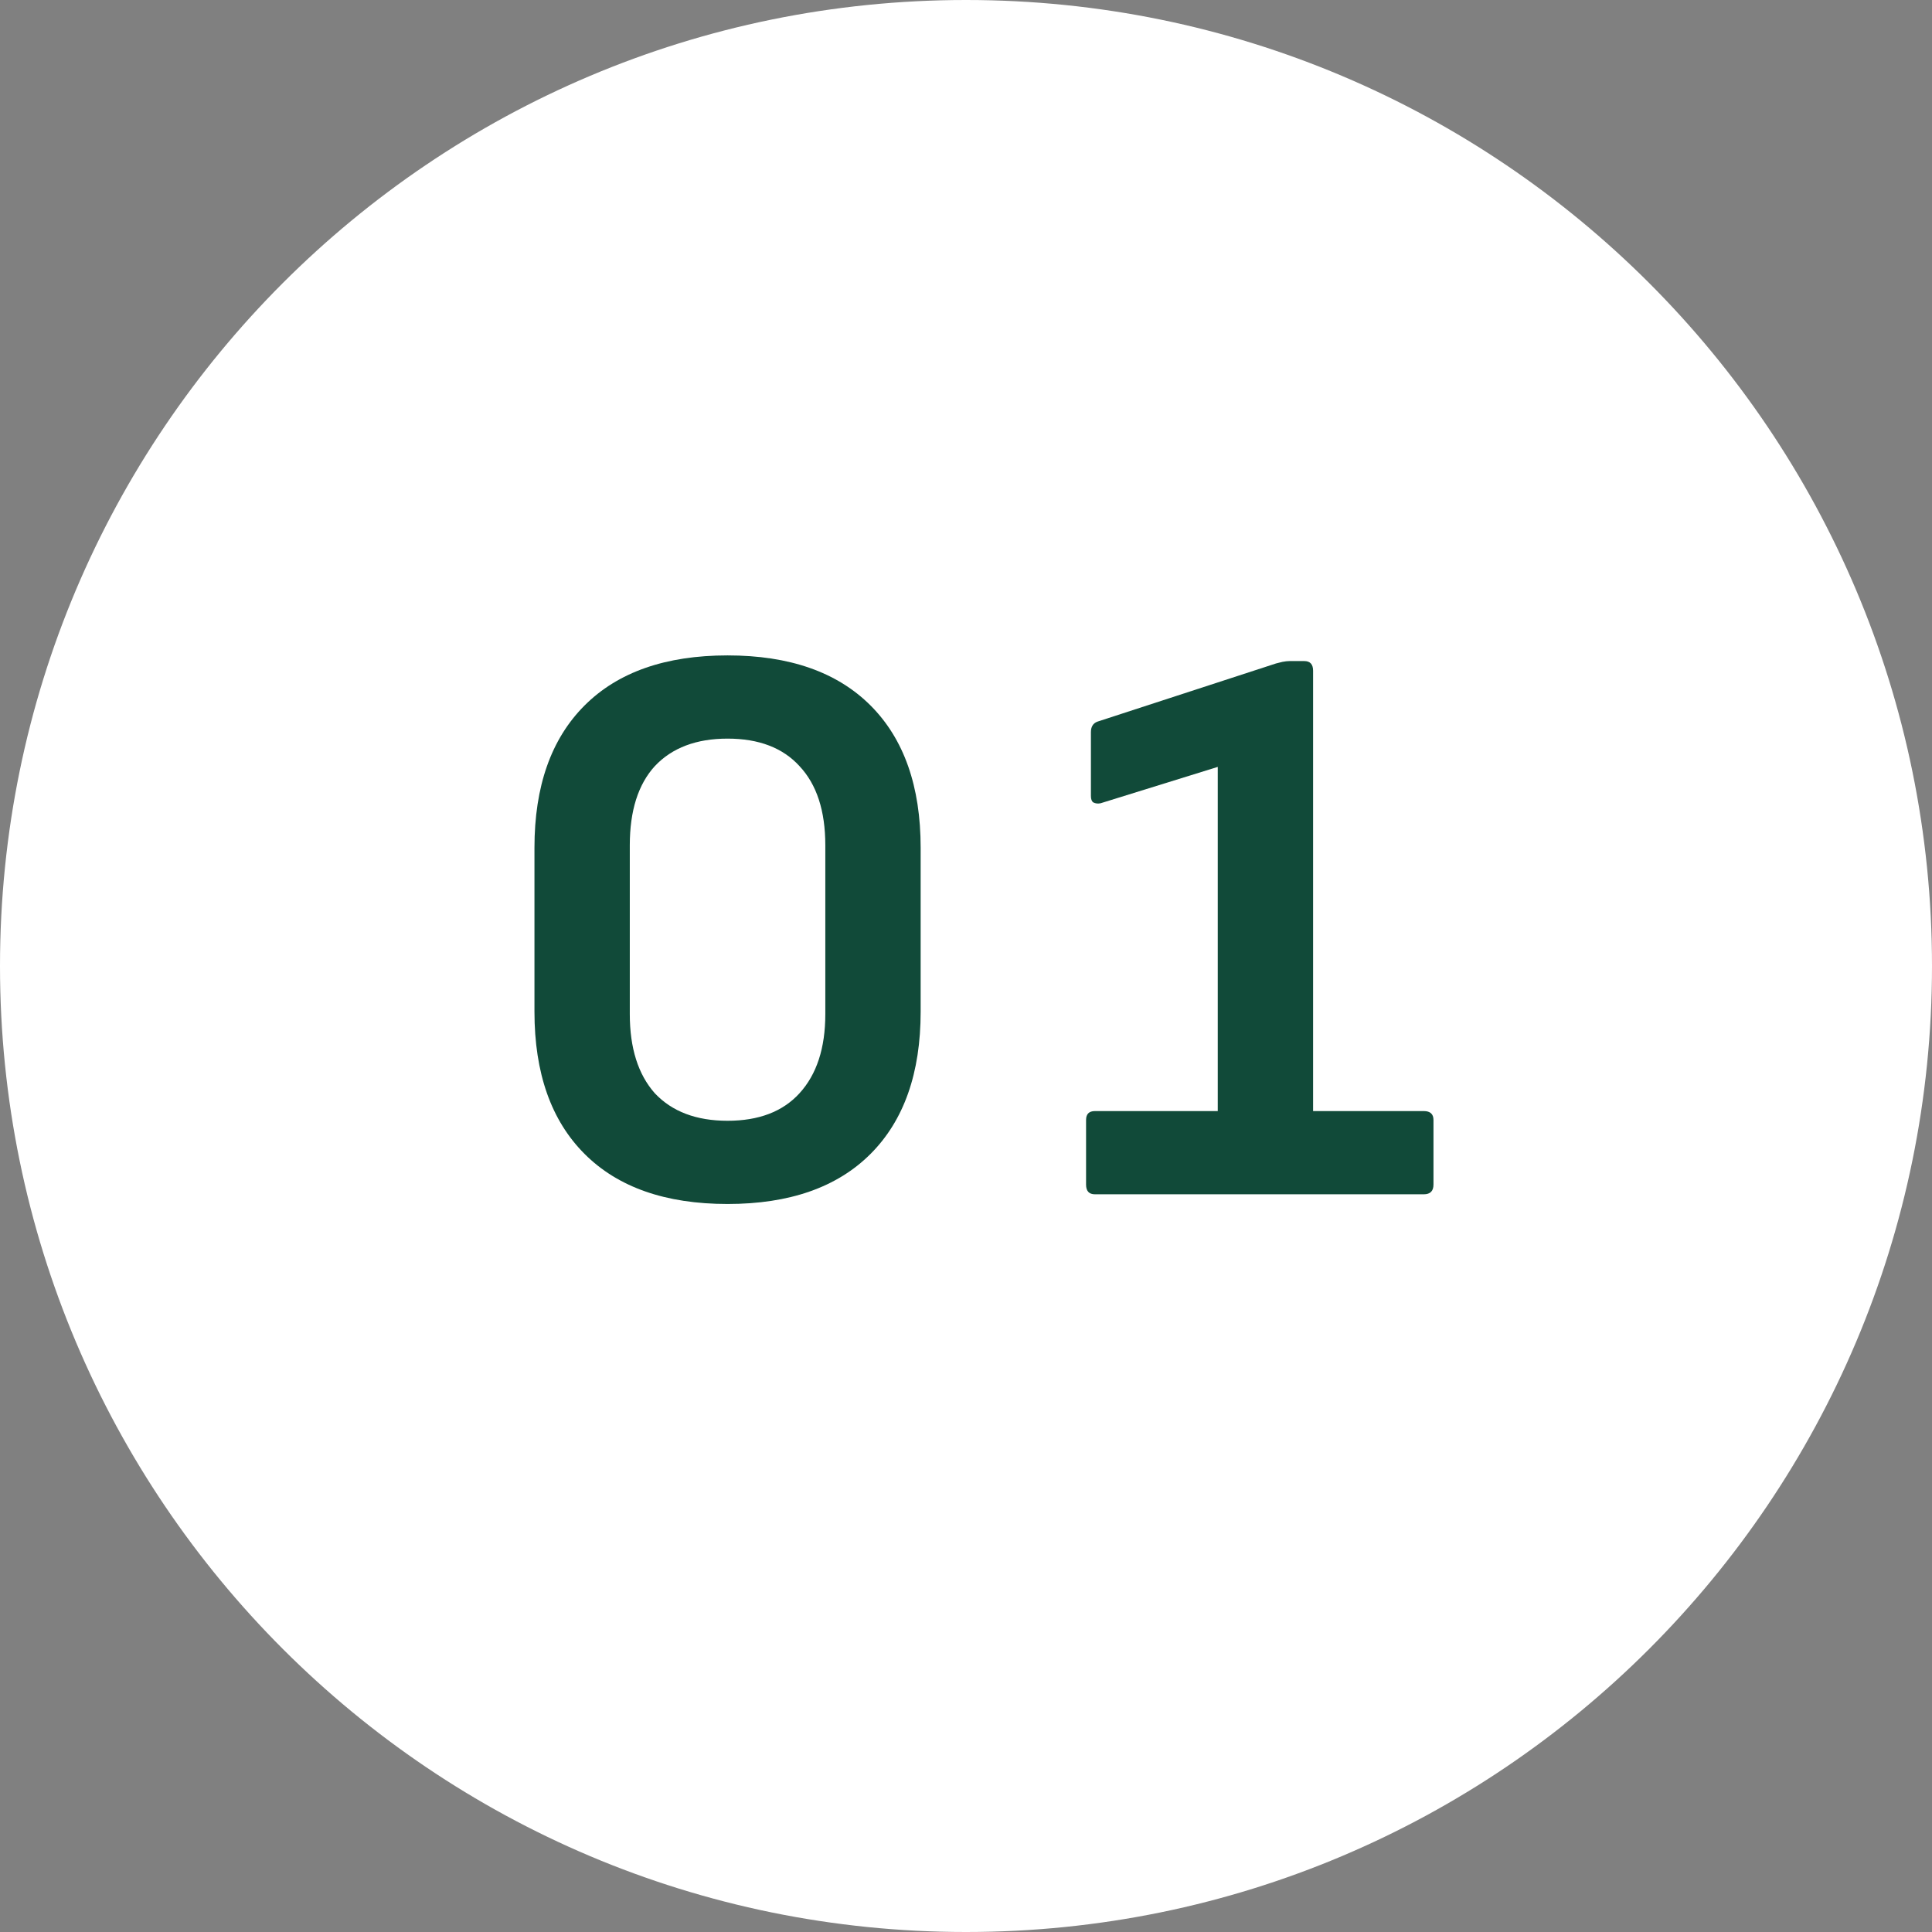
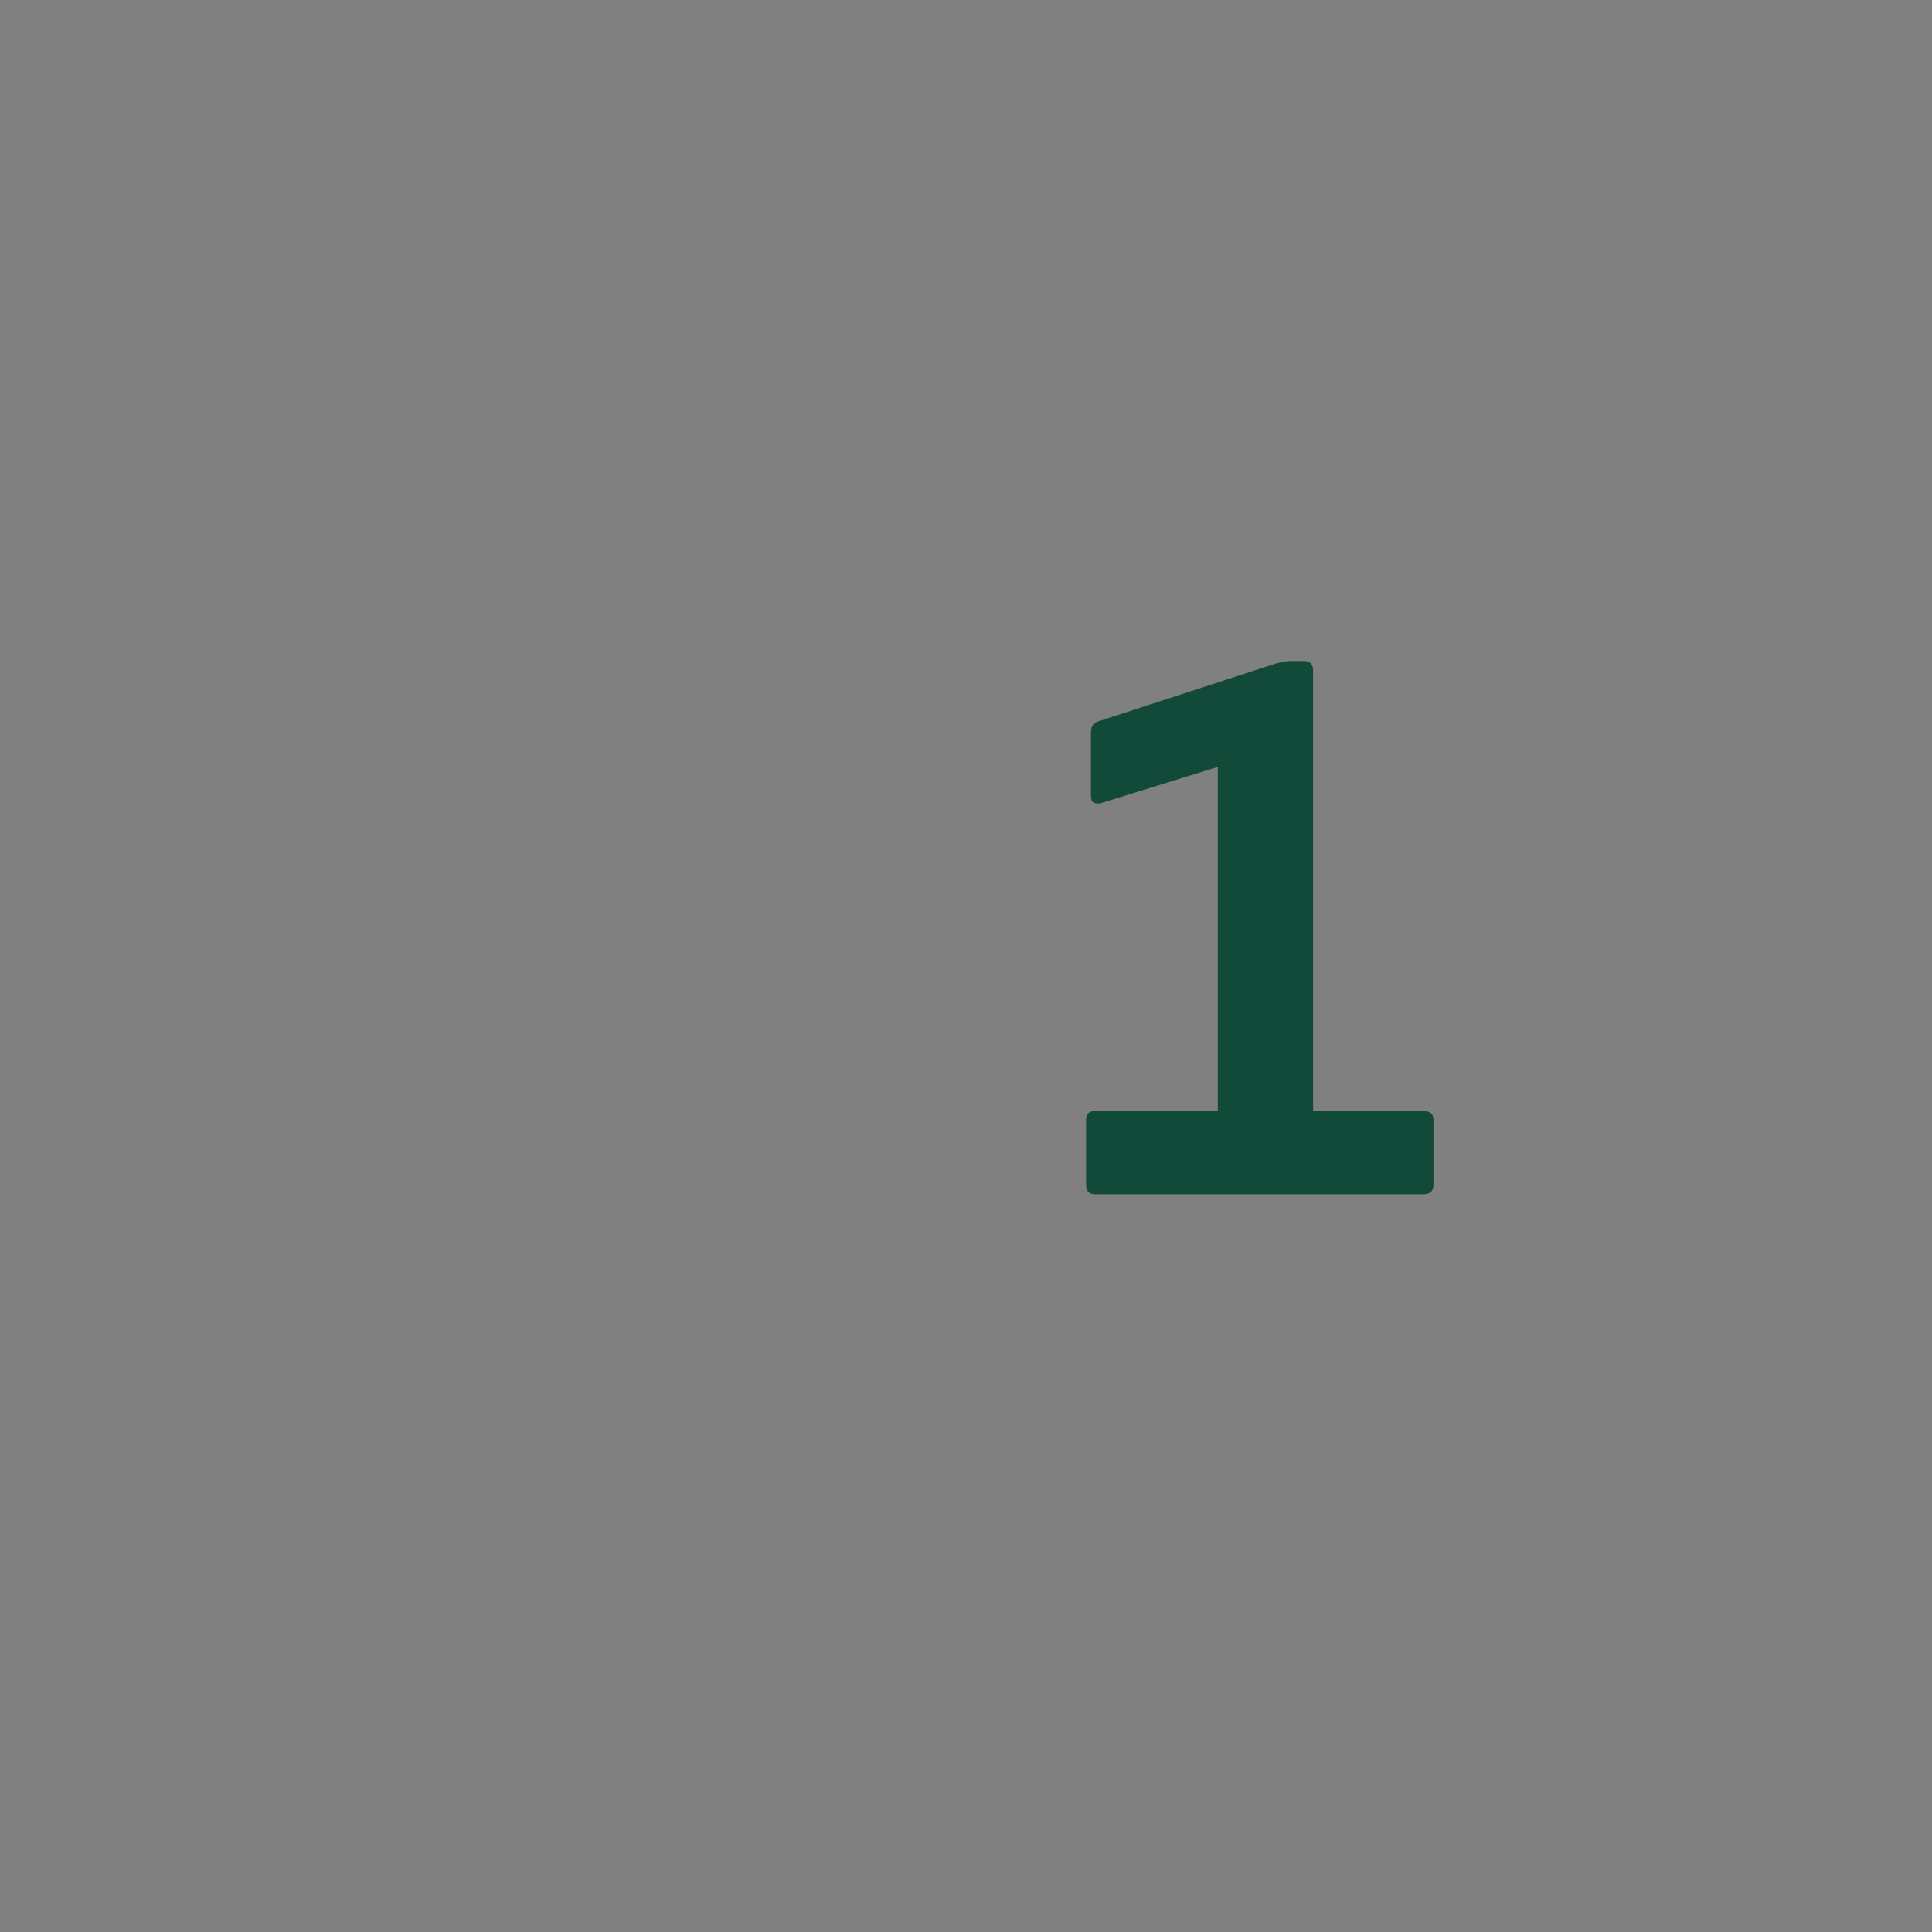
<svg xmlns="http://www.w3.org/2000/svg" width="55" height="55" viewBox="0 0 55 55" fill="none">
  <rect x="0" y="0" width="55" height="55" fill="#808080" stroke="none" />
-   <path d="M55 27.5C55 42.688 42.688 55 27.5 55C12.312 55 0 42.688 0 27.5C0 12.312 12.312 0 27.5 0C42.688 0 55 12.312 55 27.5Z" fill="white" />
-   <path d="M20.712 34.275C18.948 34.275 17.591 33.8 16.641 32.849C15.69 31.898 15.215 30.549 15.215 28.801V24.132C15.215 22.384 15.69 21.035 16.641 20.084C17.591 19.134 18.948 18.658 20.712 18.658C22.475 18.658 23.832 19.134 24.783 20.084C25.733 21.035 26.209 22.384 26.209 24.132V28.801C26.209 30.549 25.733 31.898 24.783 32.849C23.832 33.8 22.475 34.275 20.712 34.275ZM20.712 31.906C21.601 31.906 22.284 31.645 22.759 31.124C23.25 30.587 23.495 29.836 23.495 28.87V24.063C23.495 23.082 23.25 22.331 22.759 21.809C22.284 21.288 21.601 21.027 20.712 21.027C19.823 21.027 19.133 21.288 18.642 21.809C18.166 22.331 17.929 23.082 17.929 24.063V28.87C17.929 29.836 18.166 30.587 18.642 31.124C19.133 31.645 19.823 31.906 20.712 31.906Z" fill="#114A39" />
  <path d="M31.171 33.999C31.002 33.999 30.918 33.907 30.918 33.723V31.883C30.918 31.715 31.002 31.63 31.171 31.63H34.667V21.832L31.332 22.867C31.255 22.883 31.186 22.875 31.125 22.844C31.079 22.814 31.056 22.752 31.056 22.66V20.843C31.056 20.69 31.117 20.59 31.24 20.544L36.323 18.888C36.384 18.873 36.446 18.858 36.507 18.842C36.584 18.827 36.653 18.819 36.714 18.819H37.128C37.297 18.819 37.381 18.911 37.381 19.095V31.63H40.532C40.716 31.63 40.808 31.715 40.808 31.883V33.723C40.808 33.907 40.716 33.999 40.532 33.999H31.171Z" fill="#114A39" />
</svg>